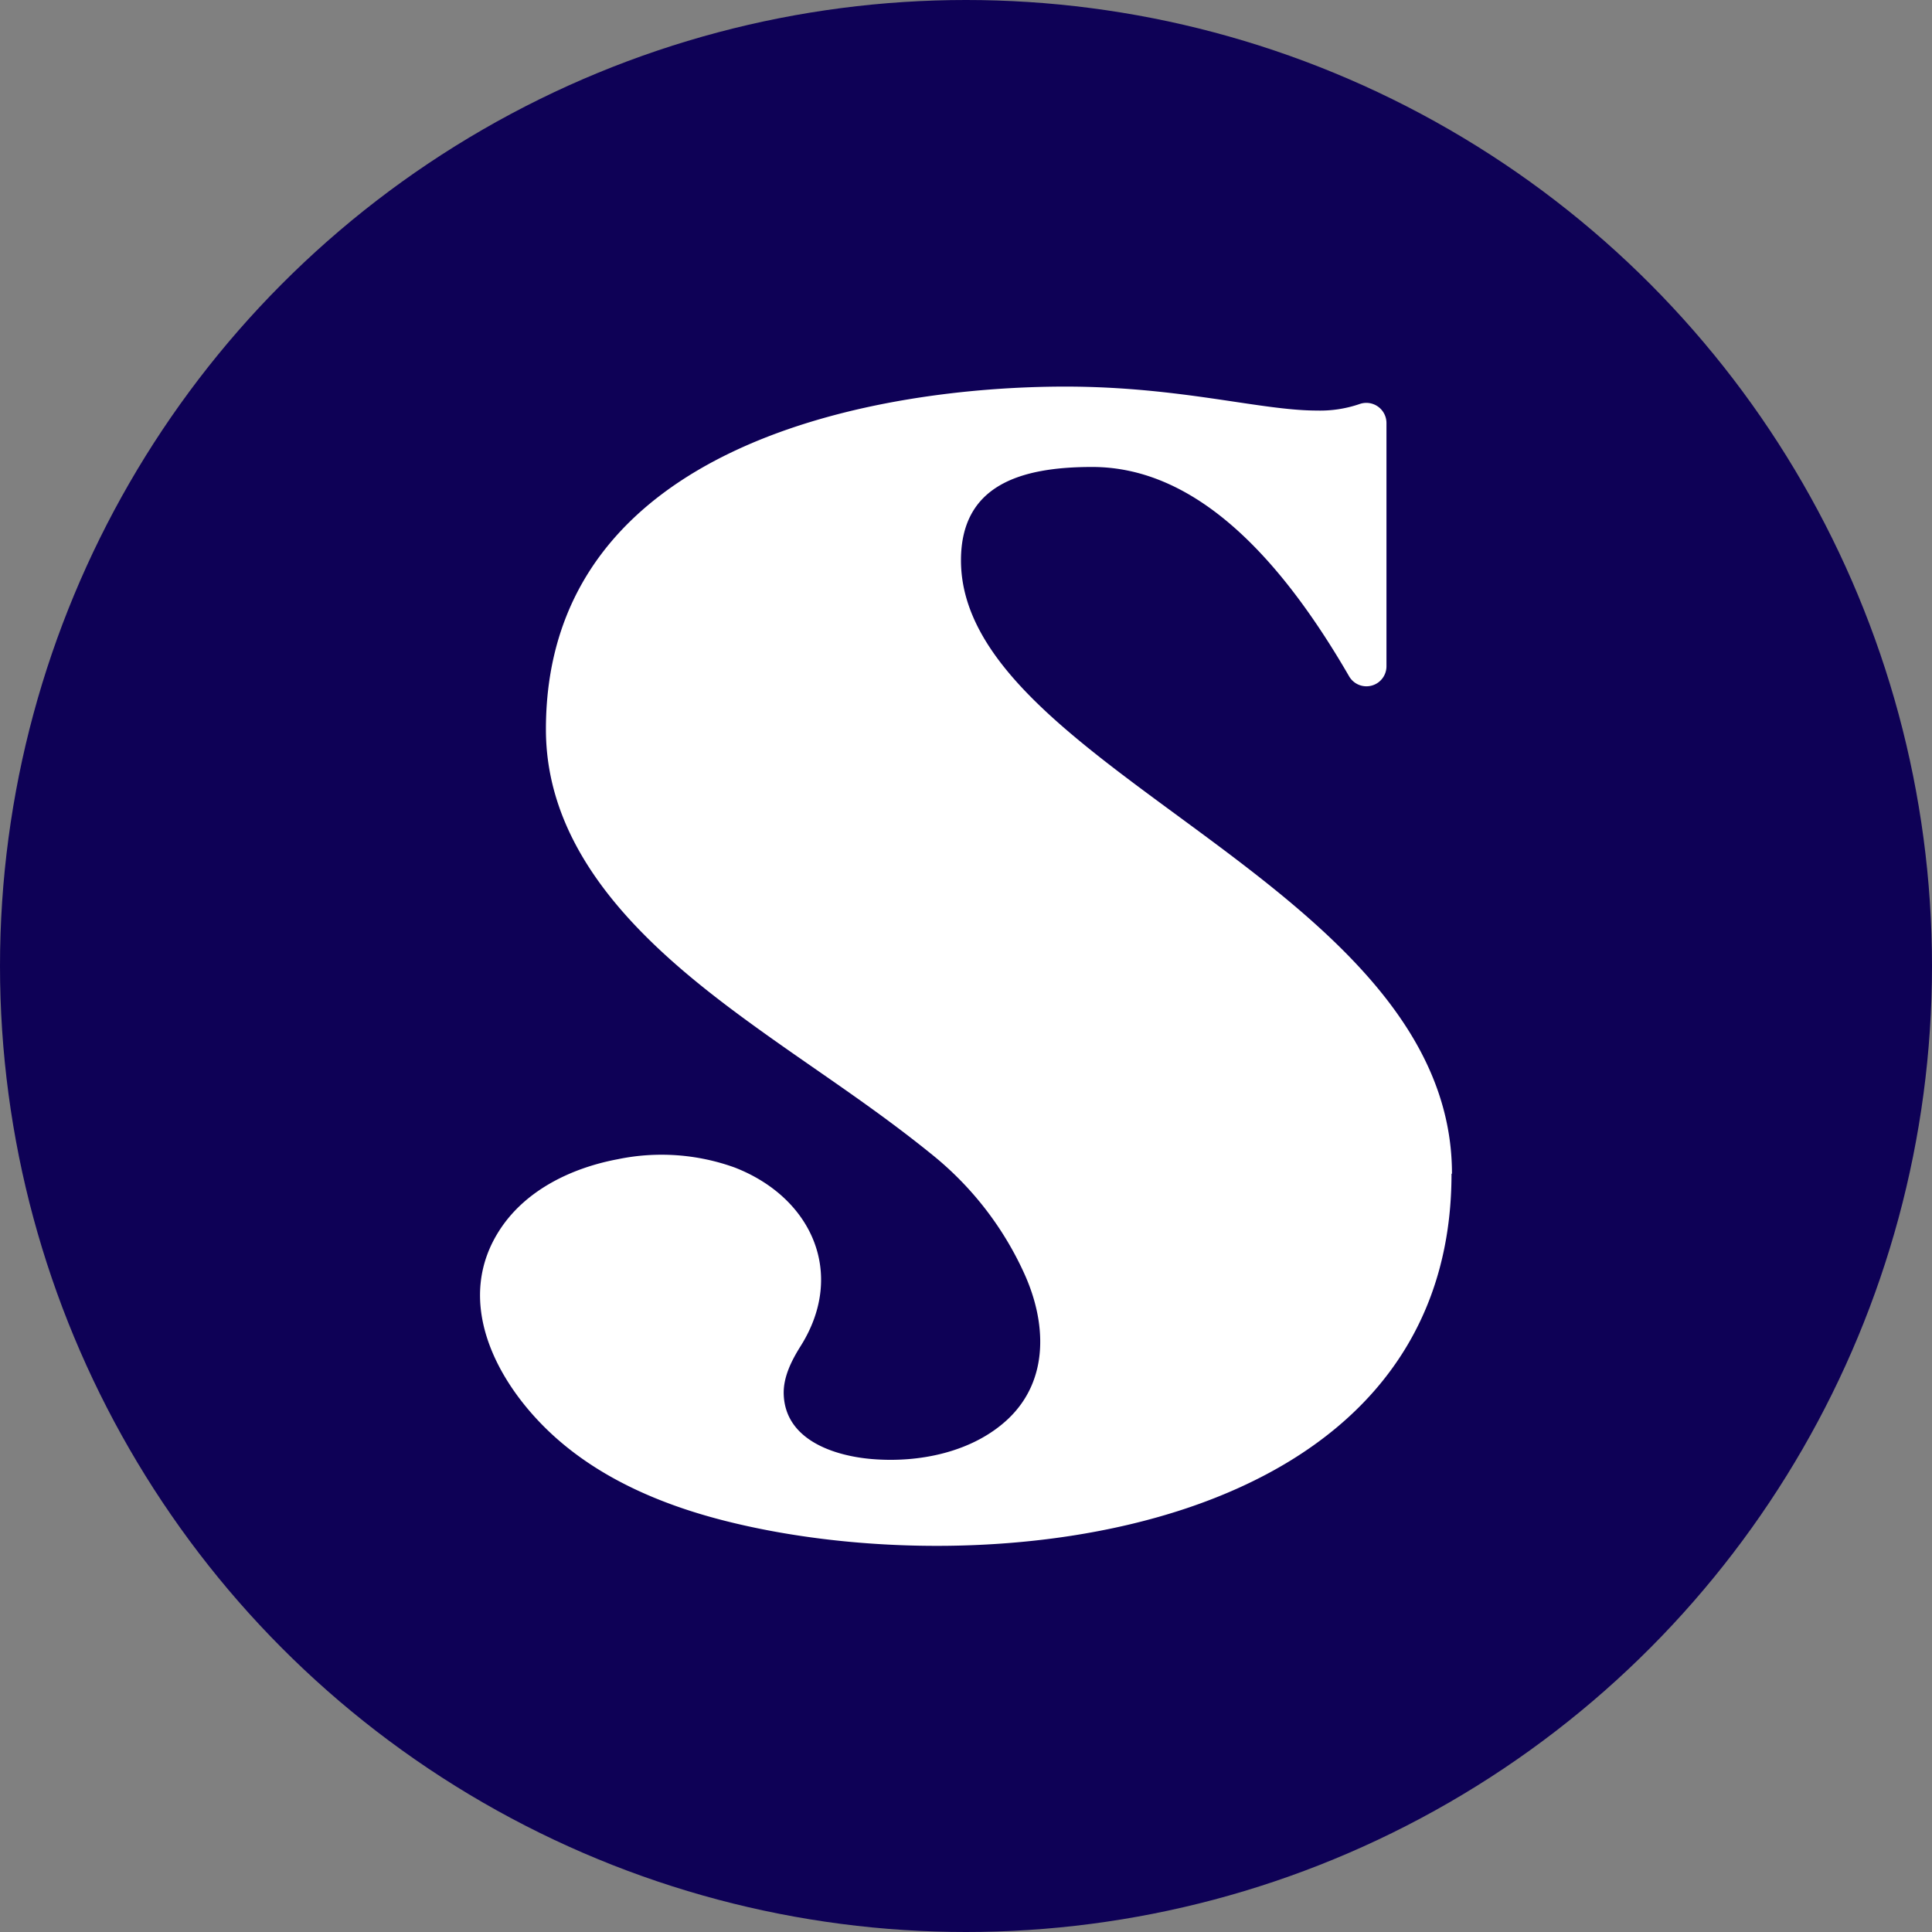
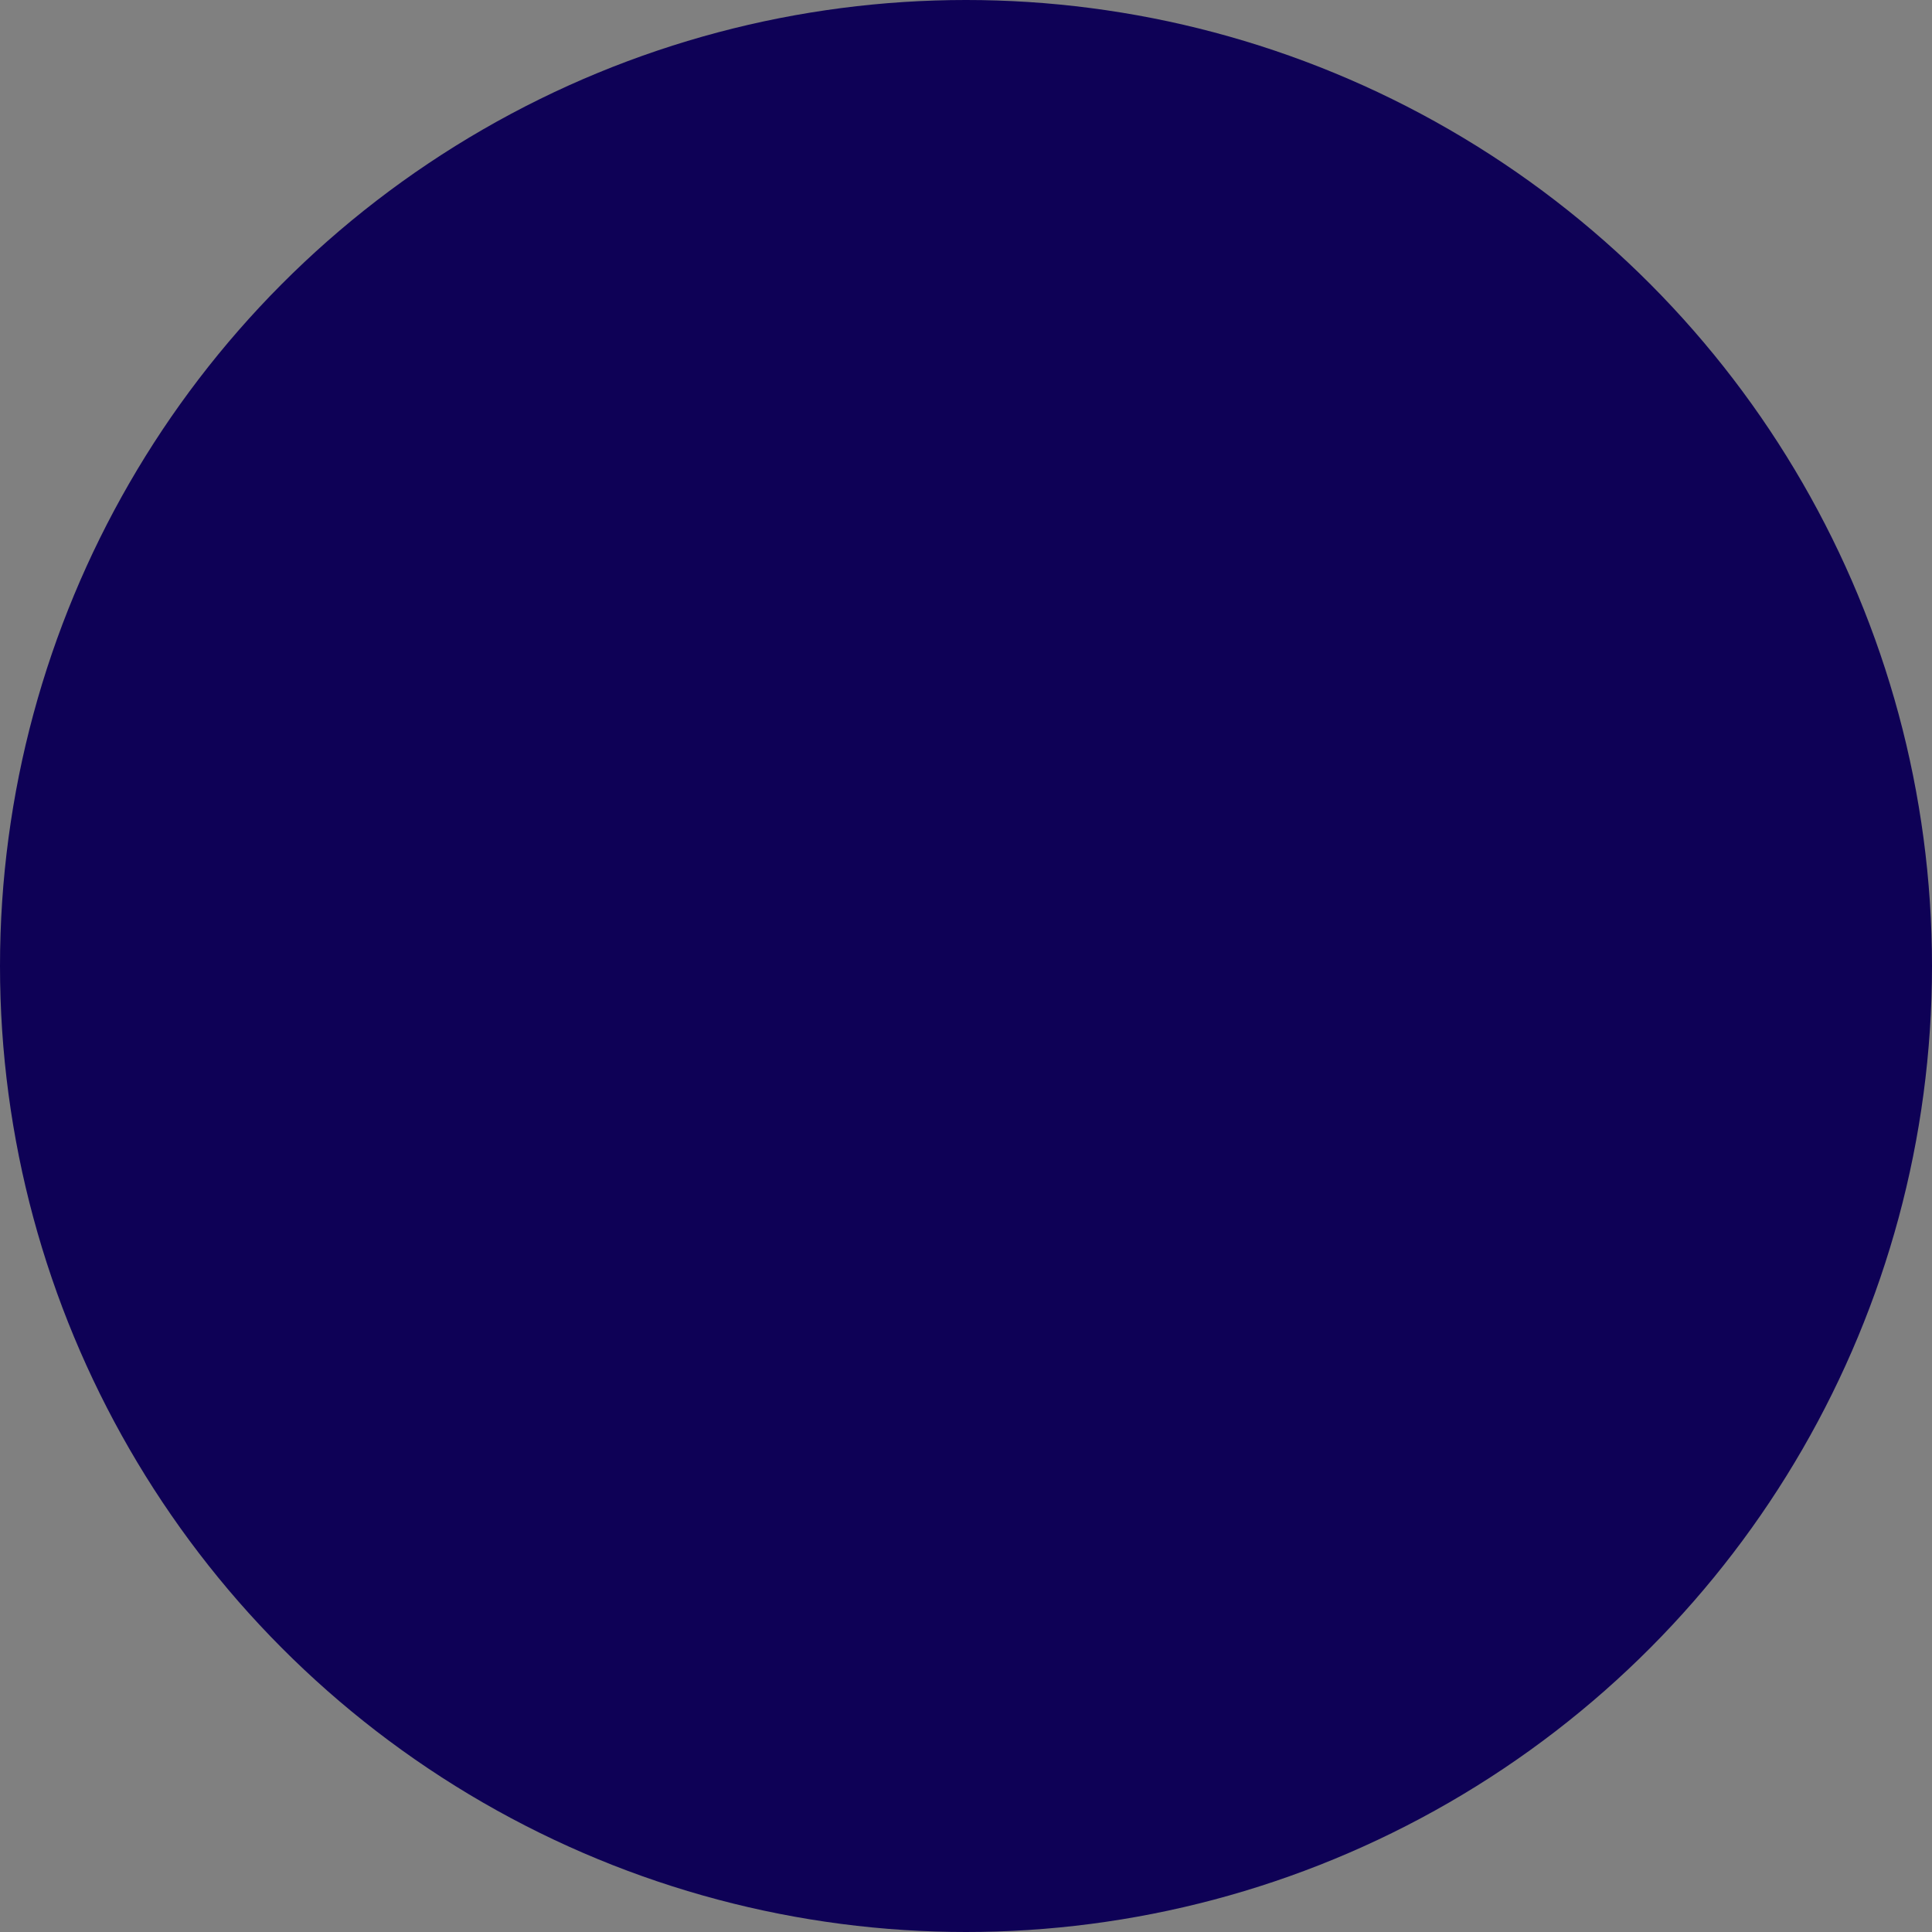
<svg xmlns="http://www.w3.org/2000/svg" id="Layer_1" data-name="Layer 1" viewBox="0 0 300 300" width="300" height="300">
  <rect x="0" y="0" width="300" height="300" fill="#808080" stroke="none" />
  <defs>
    <clipPath id="bz_circular_clip">
      <circle cx="150.0" cy="150.0" r="150.0" />
    </clipPath>
  </defs>
  <g clip-path="url(#bz_circular_clip)">
    <rect x="-1.5" y="-1.5" width="303" height="303" fill="#0e0156" />
-     <path d="M225.46,182.23c0-44.88-76.24-62.75-76.24-95.22,0-11.62,9.14-14.5,20.36-14.5,15.25,0,28.37,12.56,39.91,32.51a3.11,3.11,0,0,0,5.8-1.56V65.68a3.13,3.13,0,0,0-4.21-2.93,18.86,18.86,0,0,1-6.61,1c-8.74,0-21.2-3.72-39.07-3.72-28.25,0-80.63,8.34-80.63,53.22,0,19.47,15.44,33.57,29.94,44.3,10.42,7.71,20,13.61,30.06,21.77A50.48,50.48,0,0,1,159,197.65c3.46,7.53,4,16.53-2.44,22.66-5.49,5.19-13.83,6.87-21.19,6.25-5.81-.49-13.36-2.93-13.67-9.93-.13-2.75,1.21-5.37,2.66-7.67,7-11.18,1.73-23-10.28-27.67A33.46,33.46,0,0,0,95.94,180c-7.1,1.33-14.14,4.7-18.18,10.73-7.46,11.13-.76,23.9,7.89,31.93,7.36,6.83,16.89,10.91,26.52,13.39,41.29,10.64,113.22,2.35,113.22-53.79h.07Z" fill="#fff" />
  </g>
</svg>